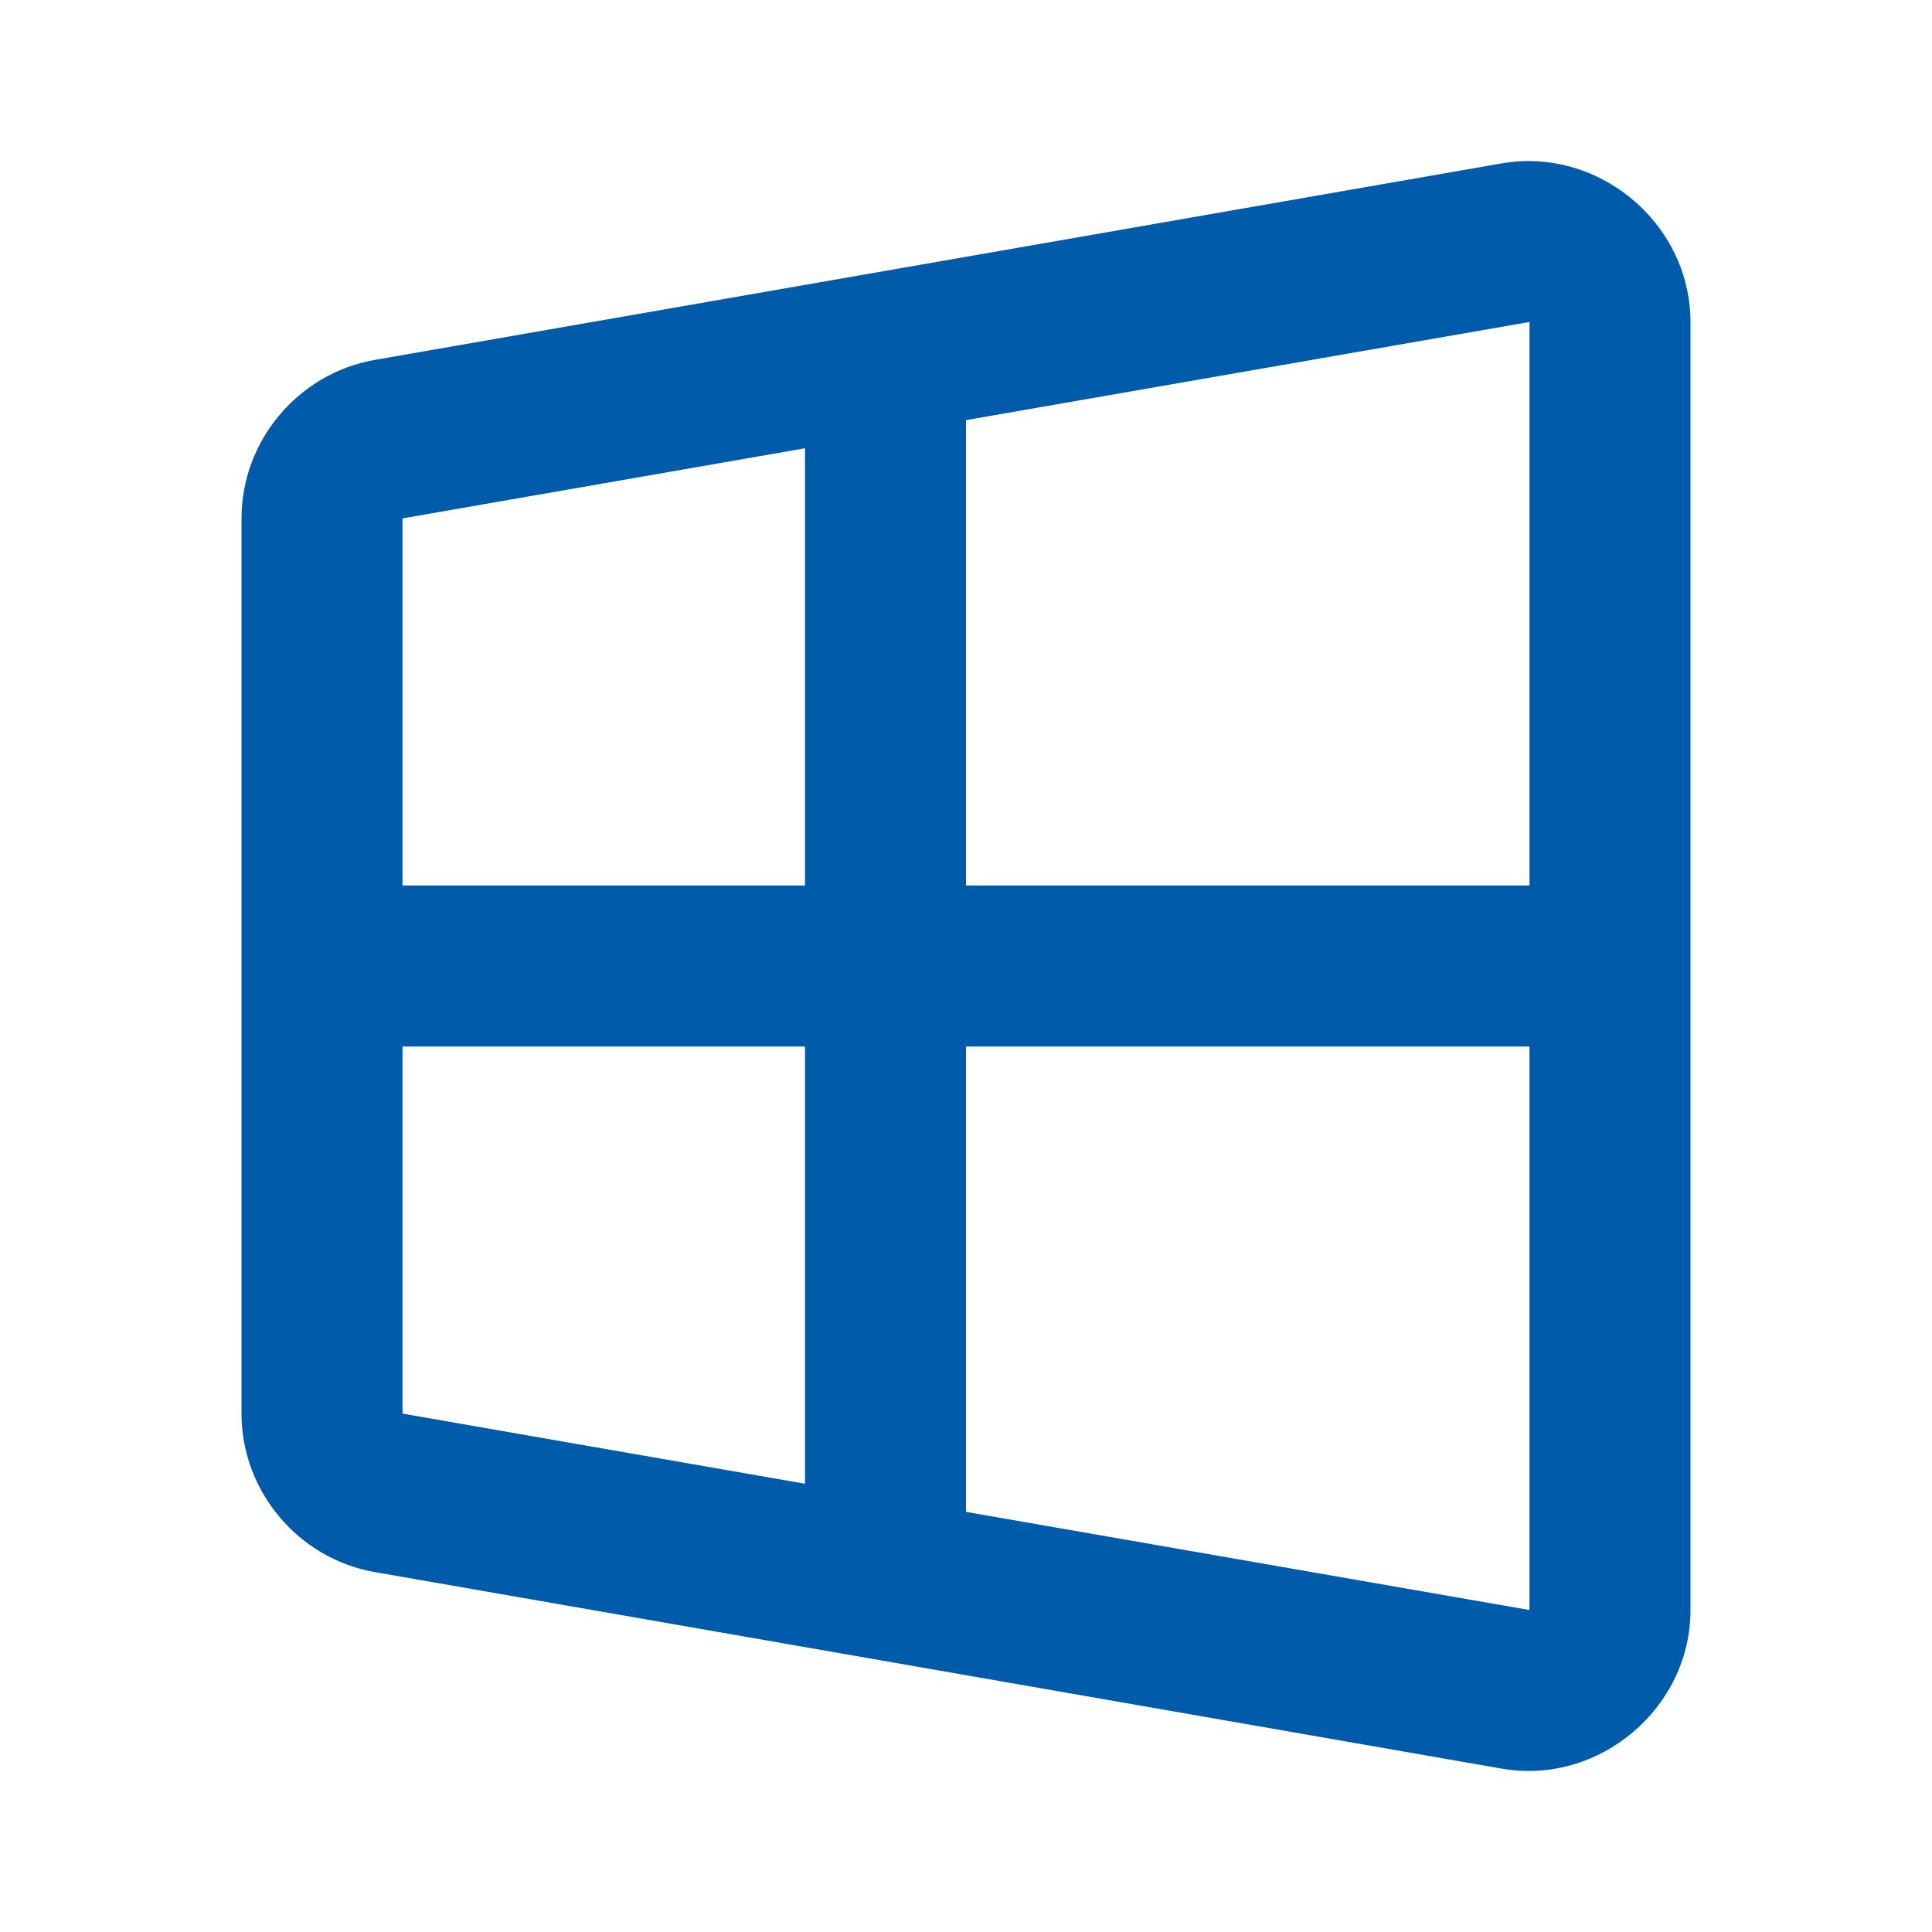
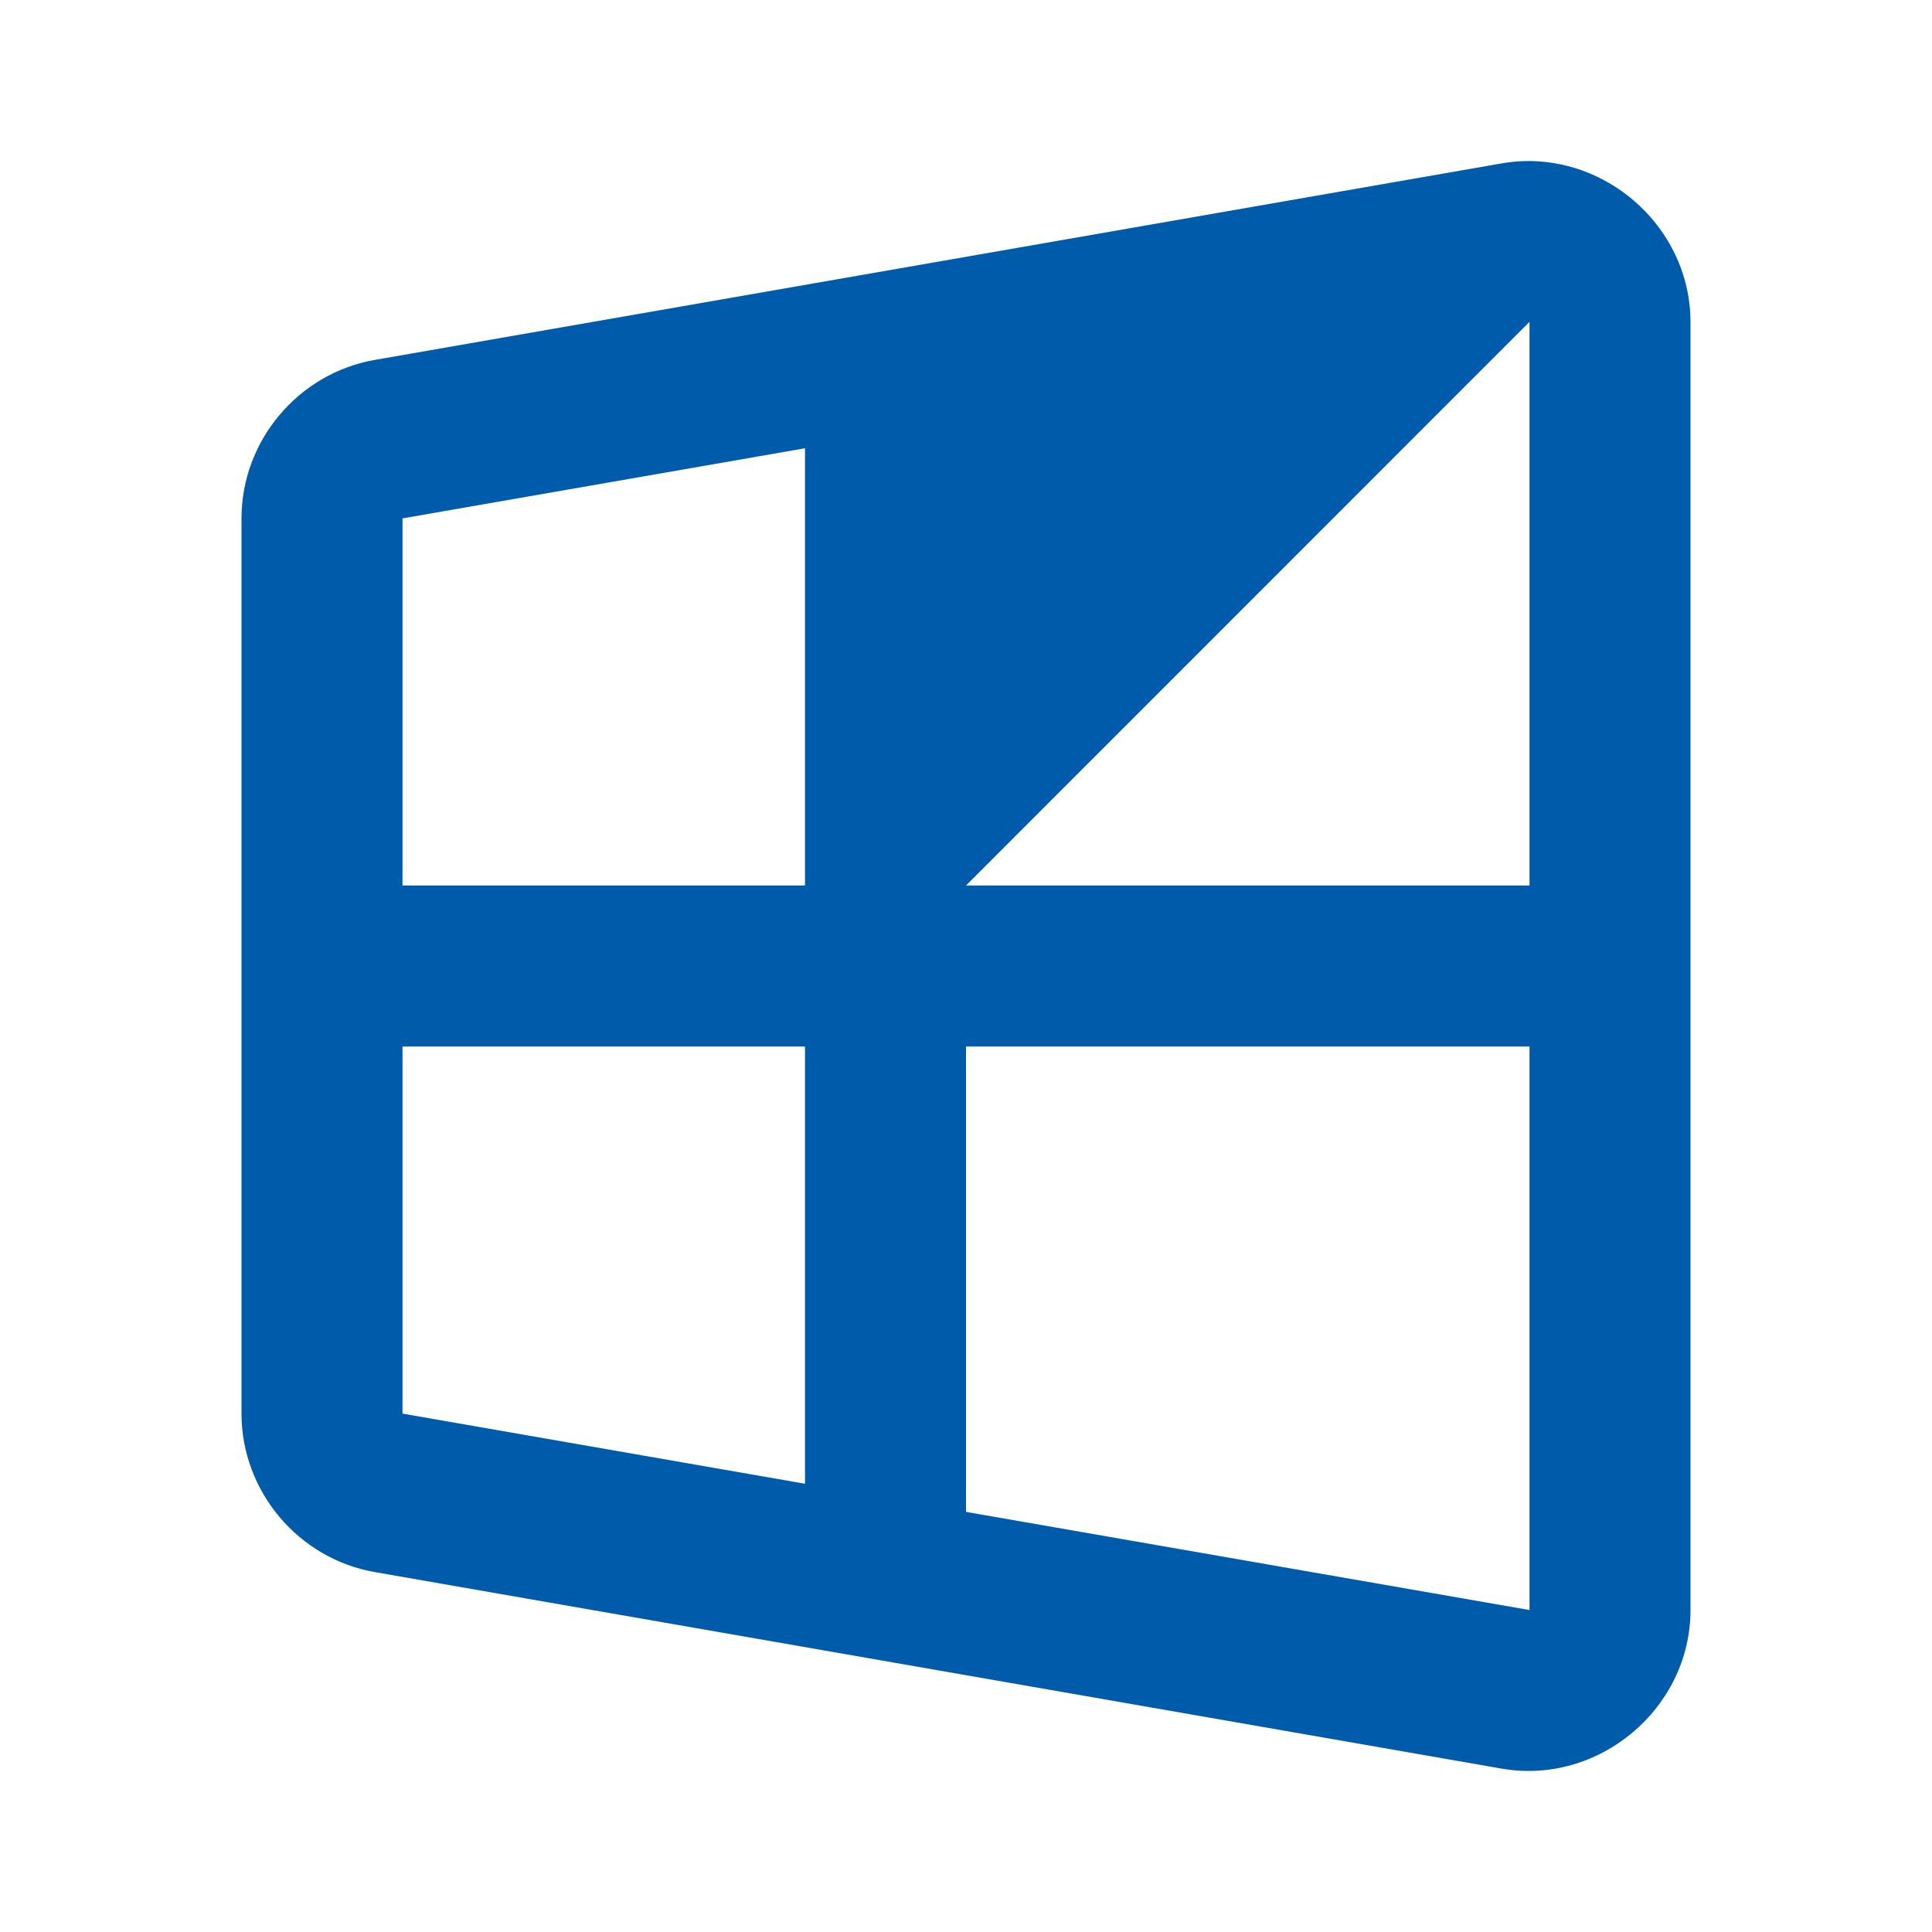
<svg xmlns="http://www.w3.org/2000/svg" width="60" height="60" viewBox="0 0 60 60" fill="none">
-   <path d="M47.759 5.01C47.393 4.988 47.021 5.008 46.645 5.073H46.641L11.641 11.177C9.263 11.592 7.5 13.689 7.5 16.099V43.901C7.5 46.311 9.263 48.408 11.641 48.823L46.641 54.927H46.645C49.653 55.448 52.5 53.056 52.5 50V10C52.5 7.327 50.318 5.161 47.759 5.01ZM47.495 10H47.5V27.5H30V13.047L47.495 10ZM25 13.921V27.5H12.5V16.099L25 13.921ZM12.5 32.5H25V46.079L12.5 43.901V32.5ZM30 32.5H47.5V50H47.495L30 46.953V32.5Z" fill="#005BAA" />
+   <path d="M47.759 5.01C47.393 4.988 47.021 5.008 46.645 5.073H46.641L11.641 11.177C9.263 11.592 7.5 13.689 7.5 16.099V43.901C7.5 46.311 9.263 48.408 11.641 48.823L46.641 54.927H46.645C49.653 55.448 52.5 53.056 52.5 50V10C52.5 7.327 50.318 5.161 47.759 5.01ZM47.495 10H47.5V27.5H30L47.495 10ZM25 13.921V27.5H12.5V16.099L25 13.921ZM12.5 32.5H25V46.079L12.5 43.901V32.5ZM30 32.5H47.5V50H47.495L30 46.953V32.5Z" fill="#005BAA" />
</svg>